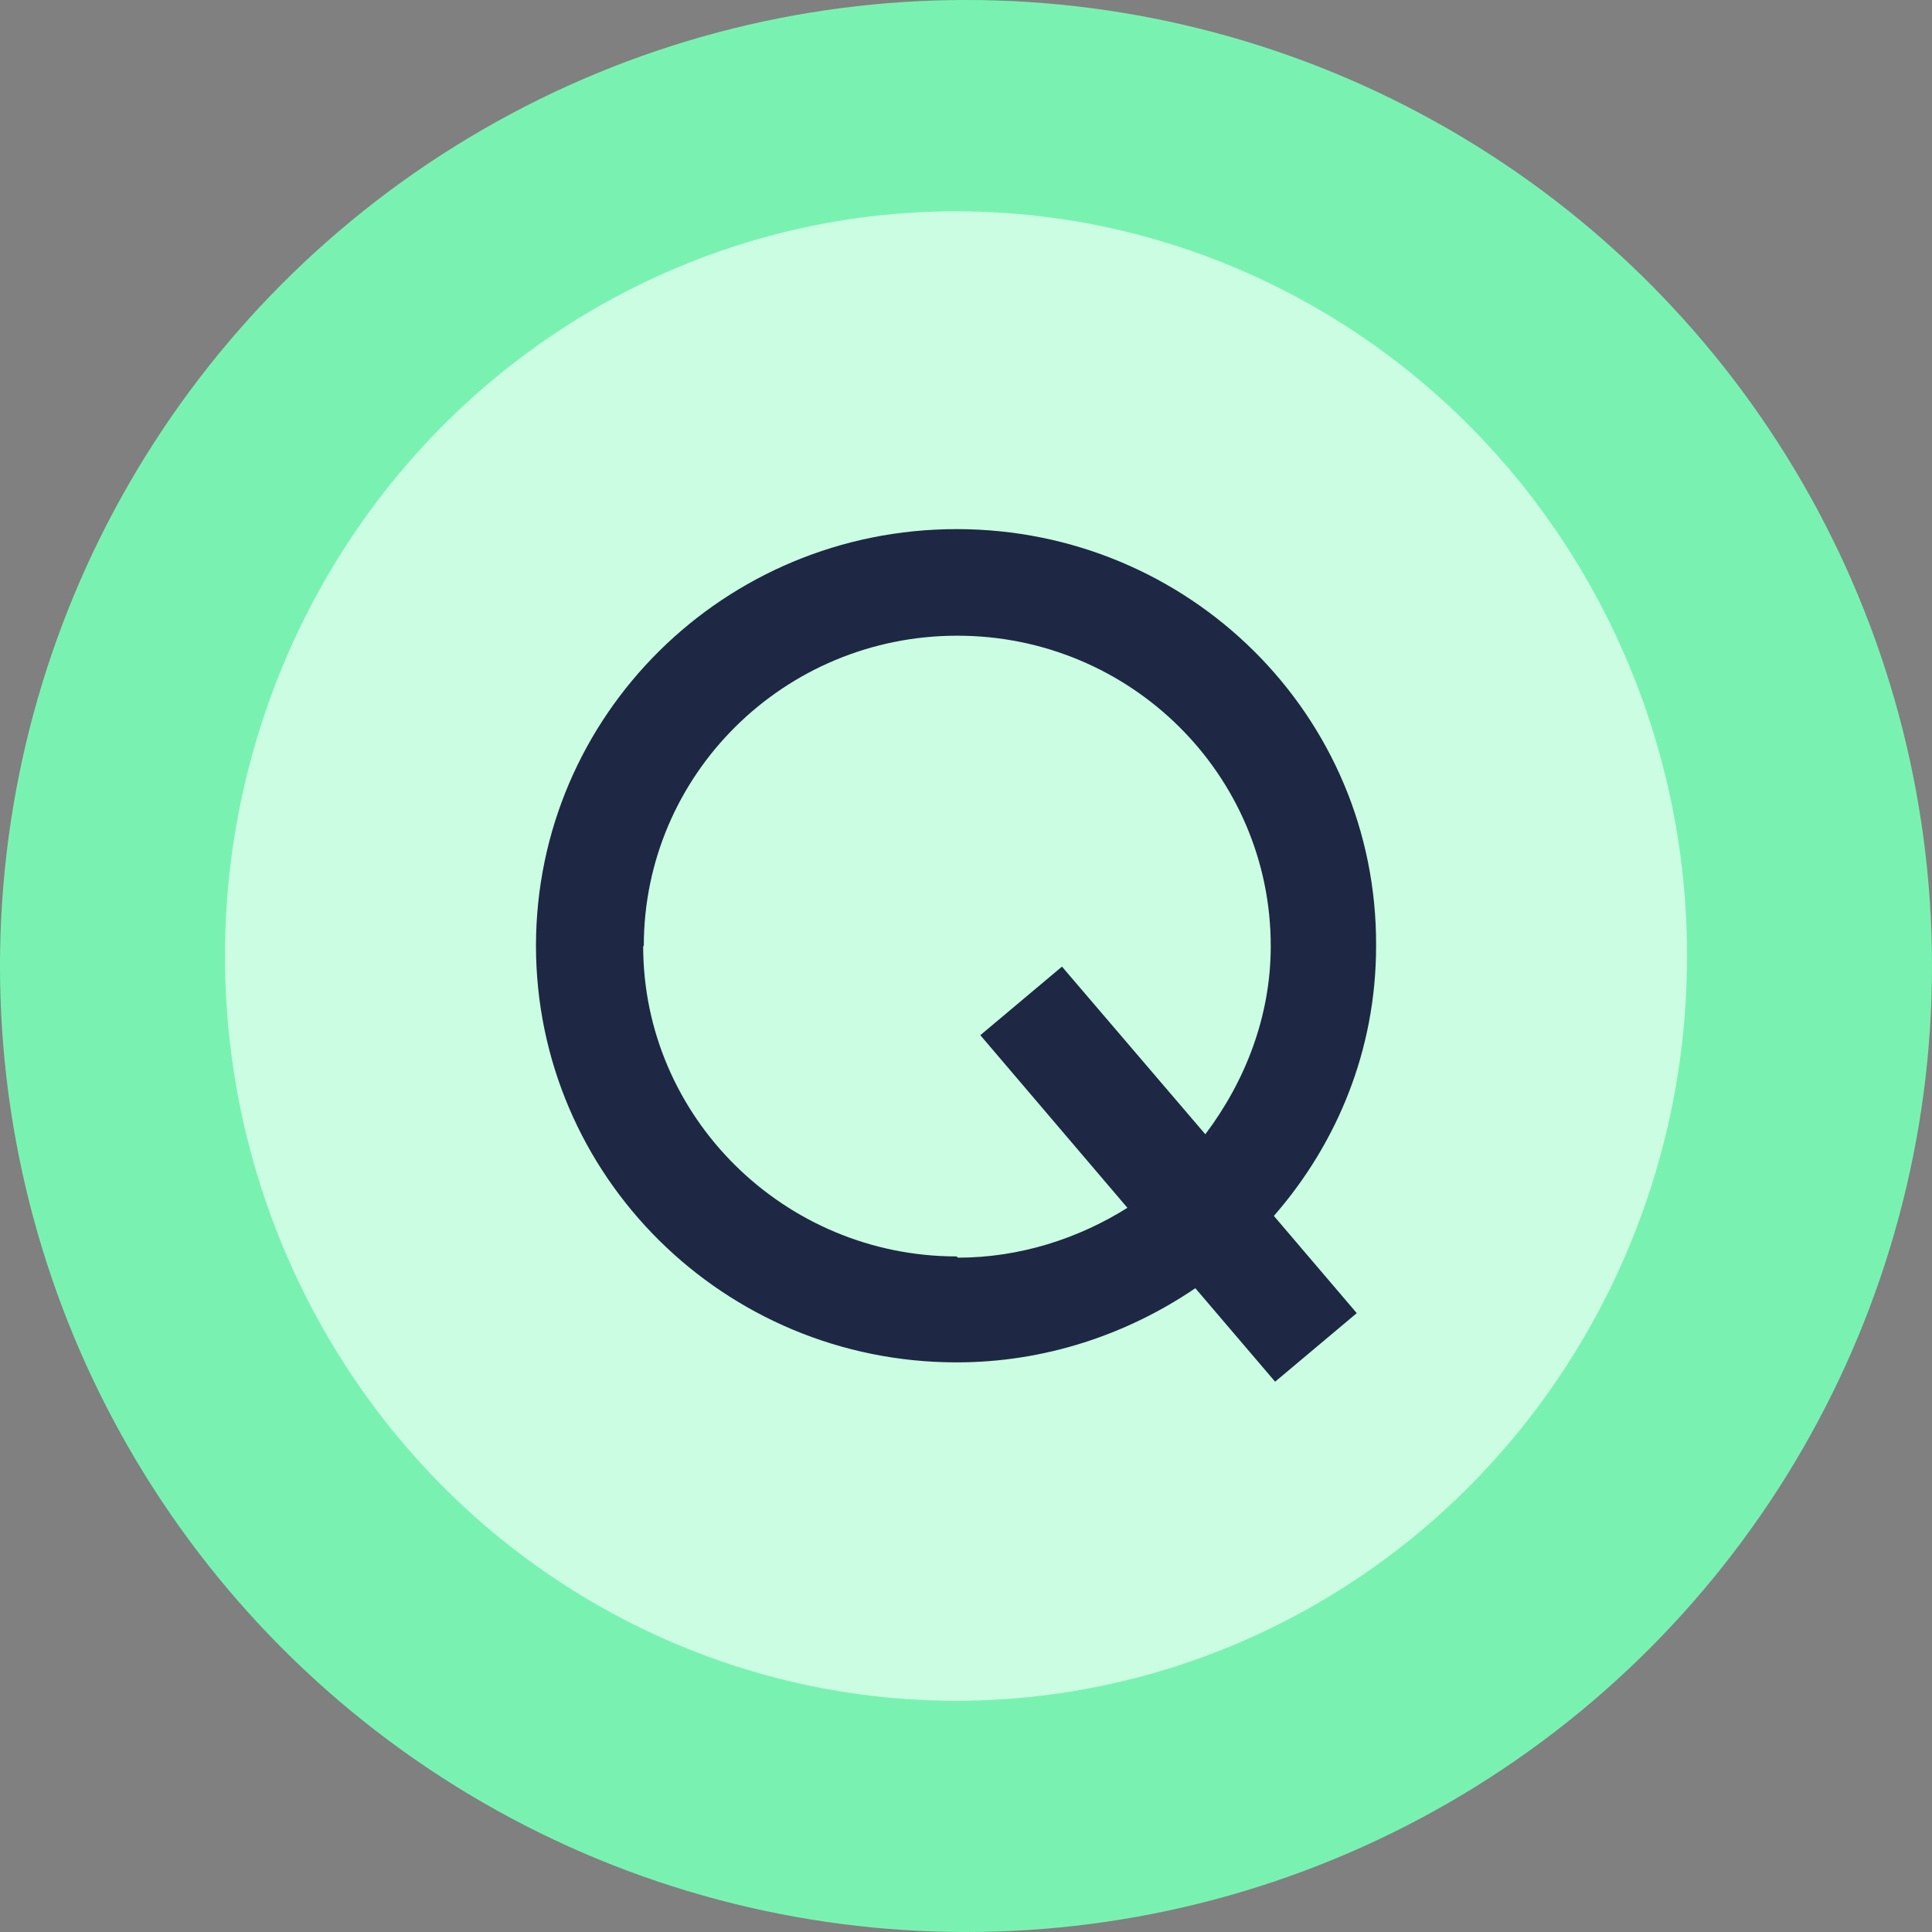
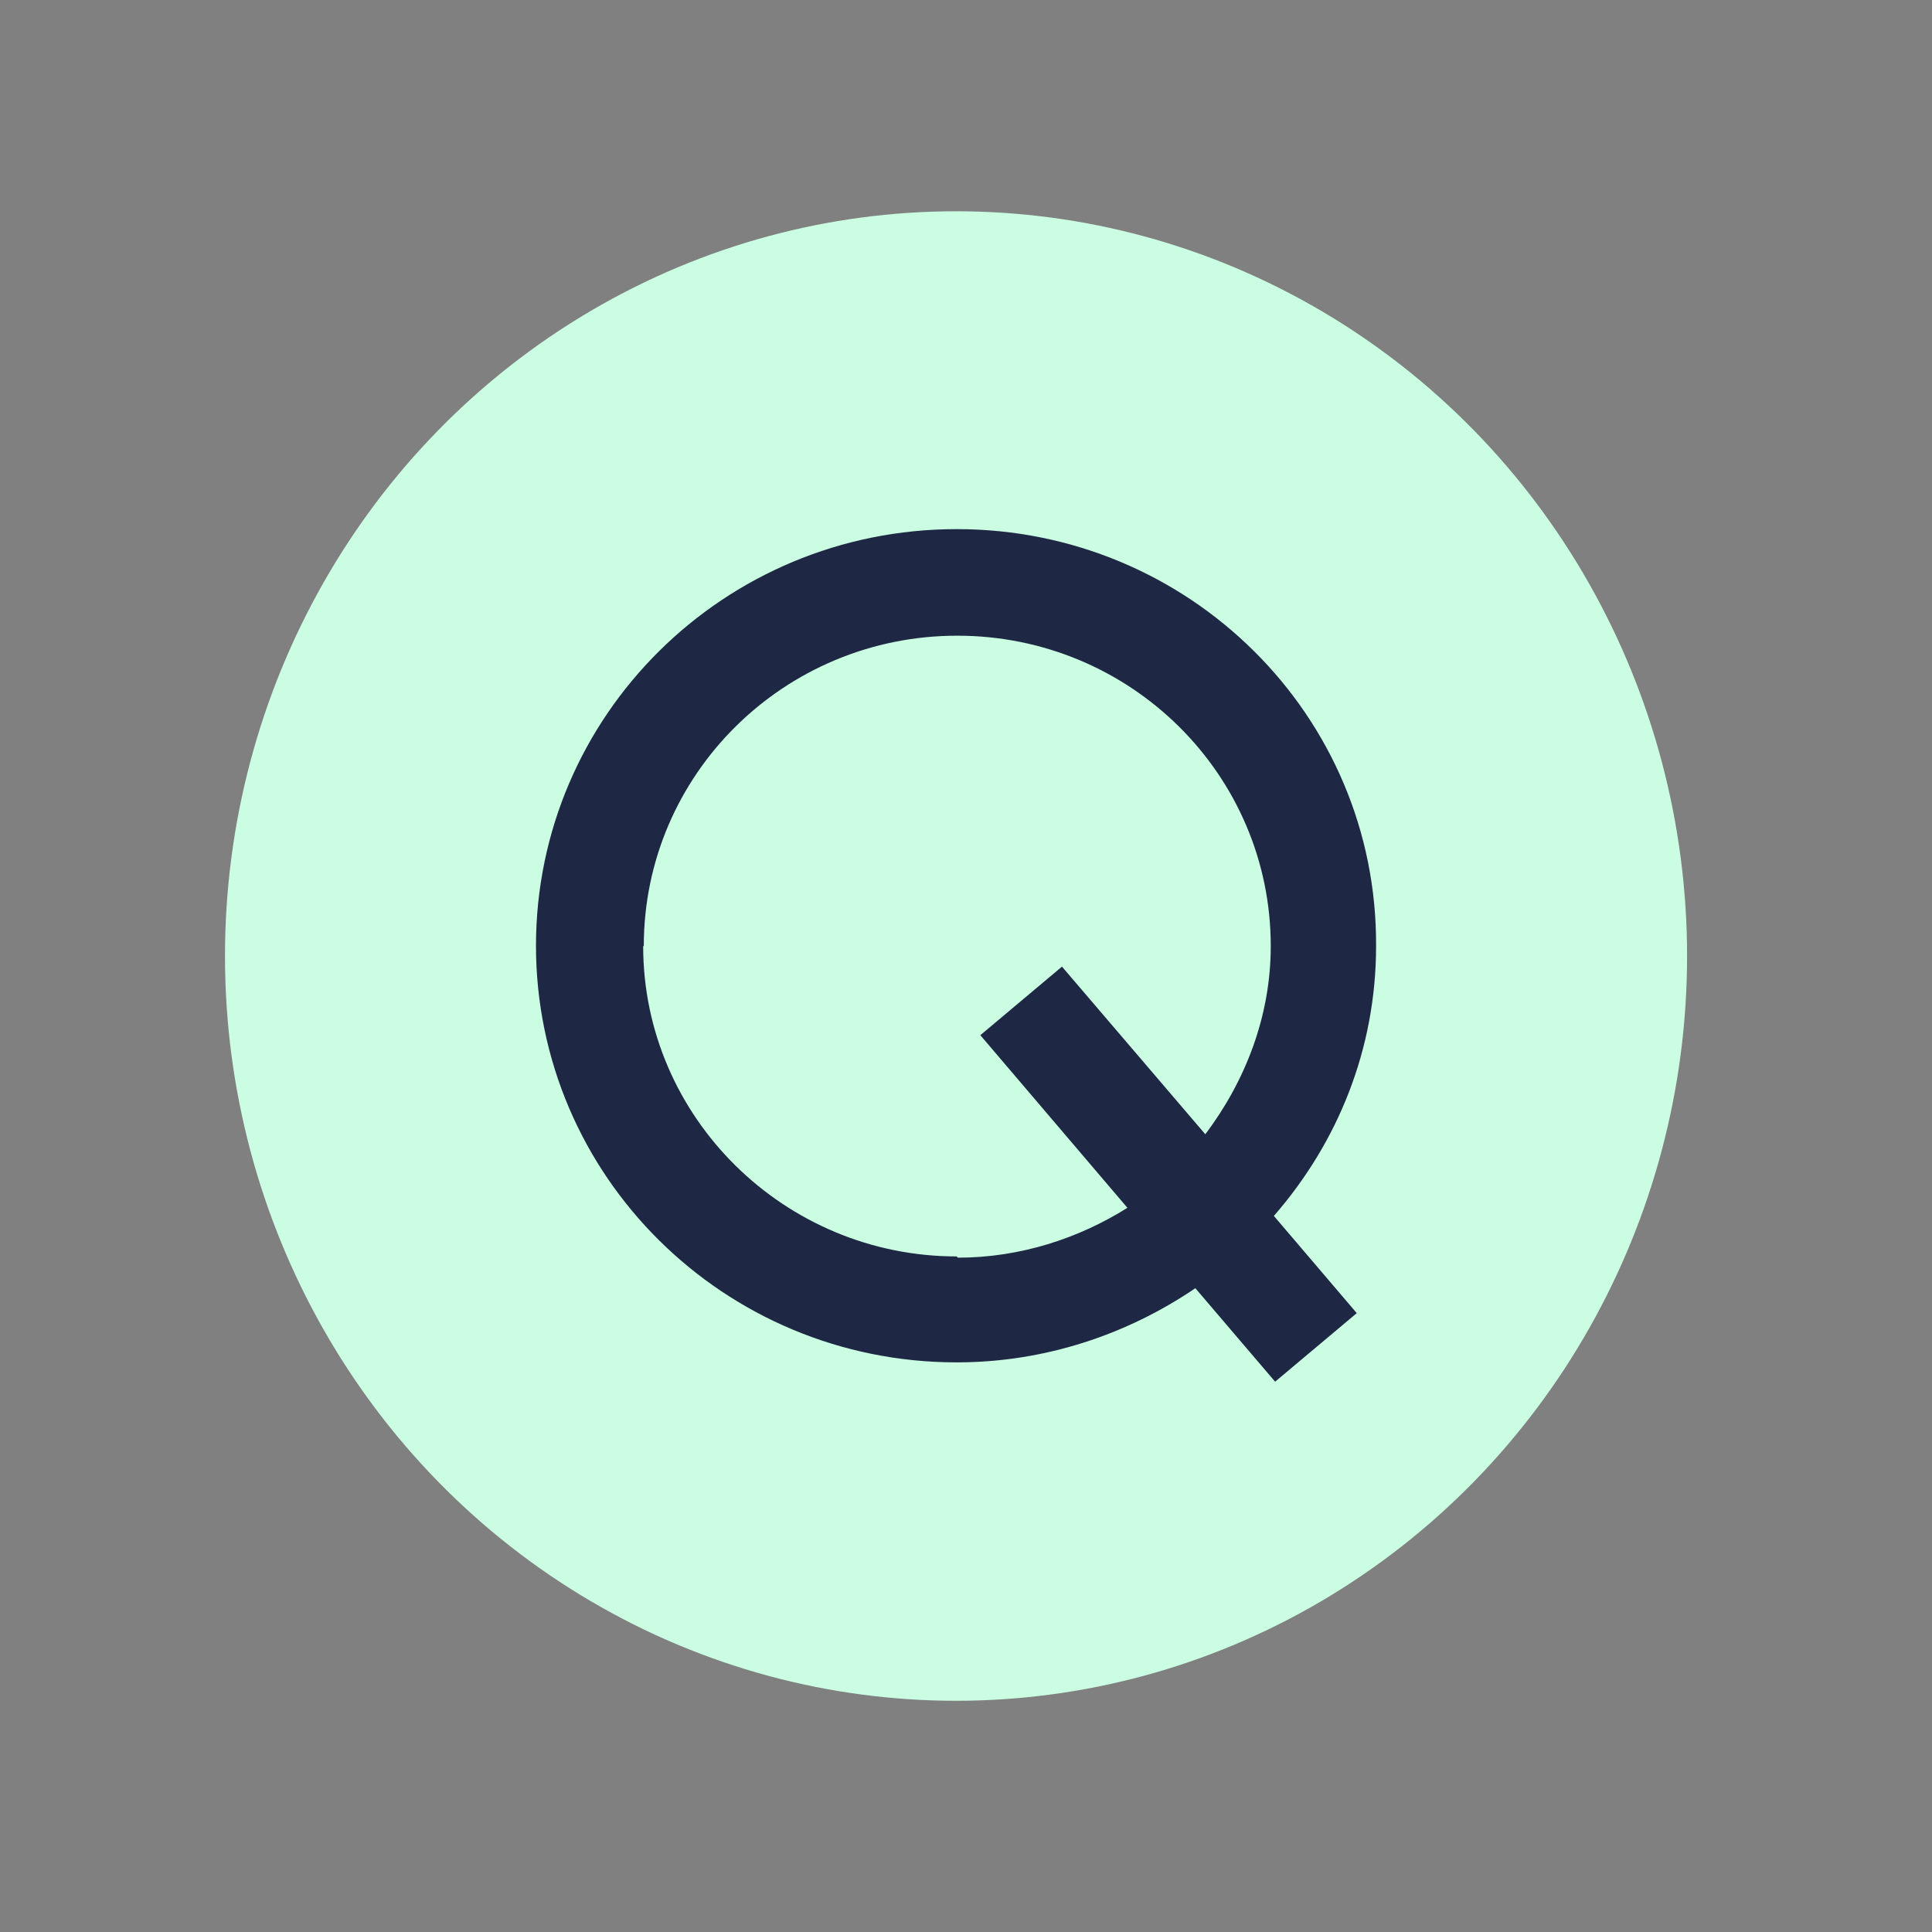
<svg xmlns="http://www.w3.org/2000/svg" id="a" viewBox="0 0 31 31">
  <rect x="0" y="0" width="31" height="31" fill="#808080" stroke="none" />
-   <circle cx="15.5" cy="15.5" r="15.5" style="fill:#79f2b1;" />
  <ellipse cx="15.34" cy="15.34" rx="11.73" ry="11.95" style="fill:#cafde2;" />
  <path d="m8.6,15.18c0-3.7,3.02-6.69,6.75-6.69s6.75,2.99,6.73,6.69c0,1.66-.62,3.16-1.64,4.33l1.33,1.56-1.31,1.1-1.28-1.5c-1.09.74-2.41,1.19-3.83,1.19-3.73,0-6.75-2.99-6.75-6.69Zm1.72,0c0,2.75,2.27,4.98,5.03,4.98l.02.02c1,0,1.94-.31,2.72-.8l-2.36-2.77,1.31-1.1,2.3,2.69c.64-.85,1.05-1.89,1.05-3.02,0-2.75-2.25-4.98-5.03-4.98s-5.03,2.23-5.03,4.98Z" style="fill:#1e2743; fill-rule:evenodd;" />
</svg>